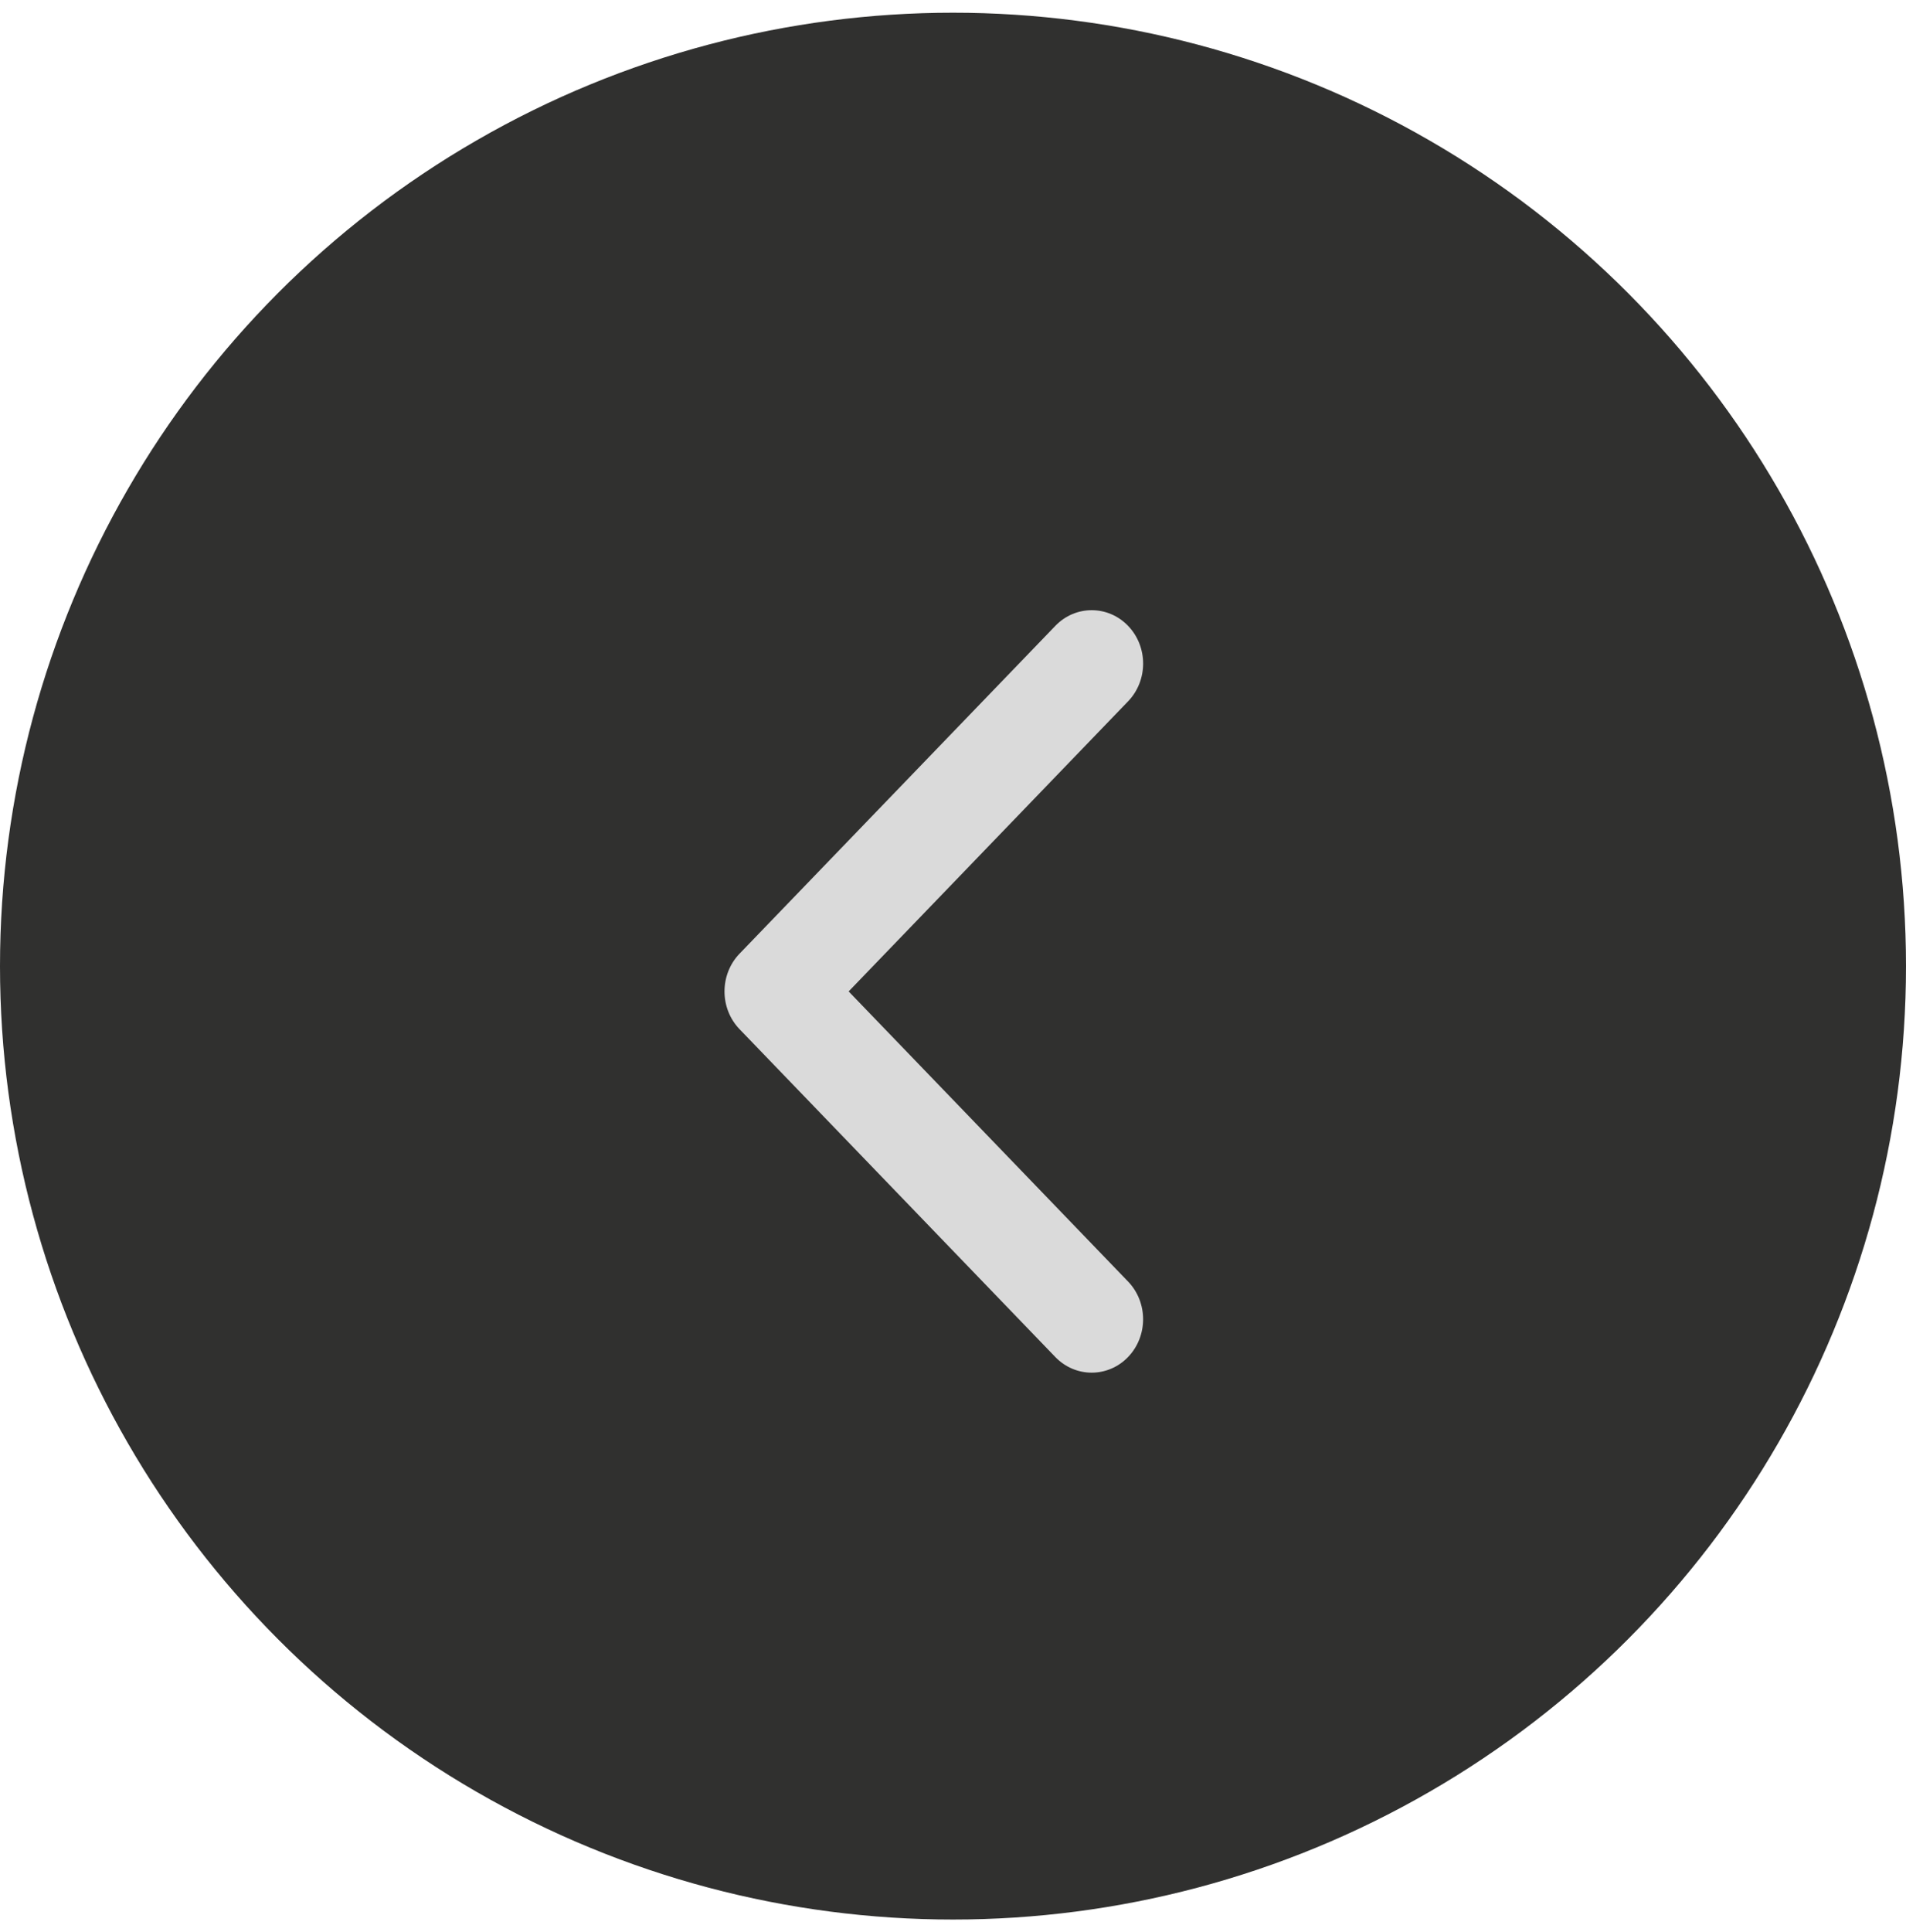
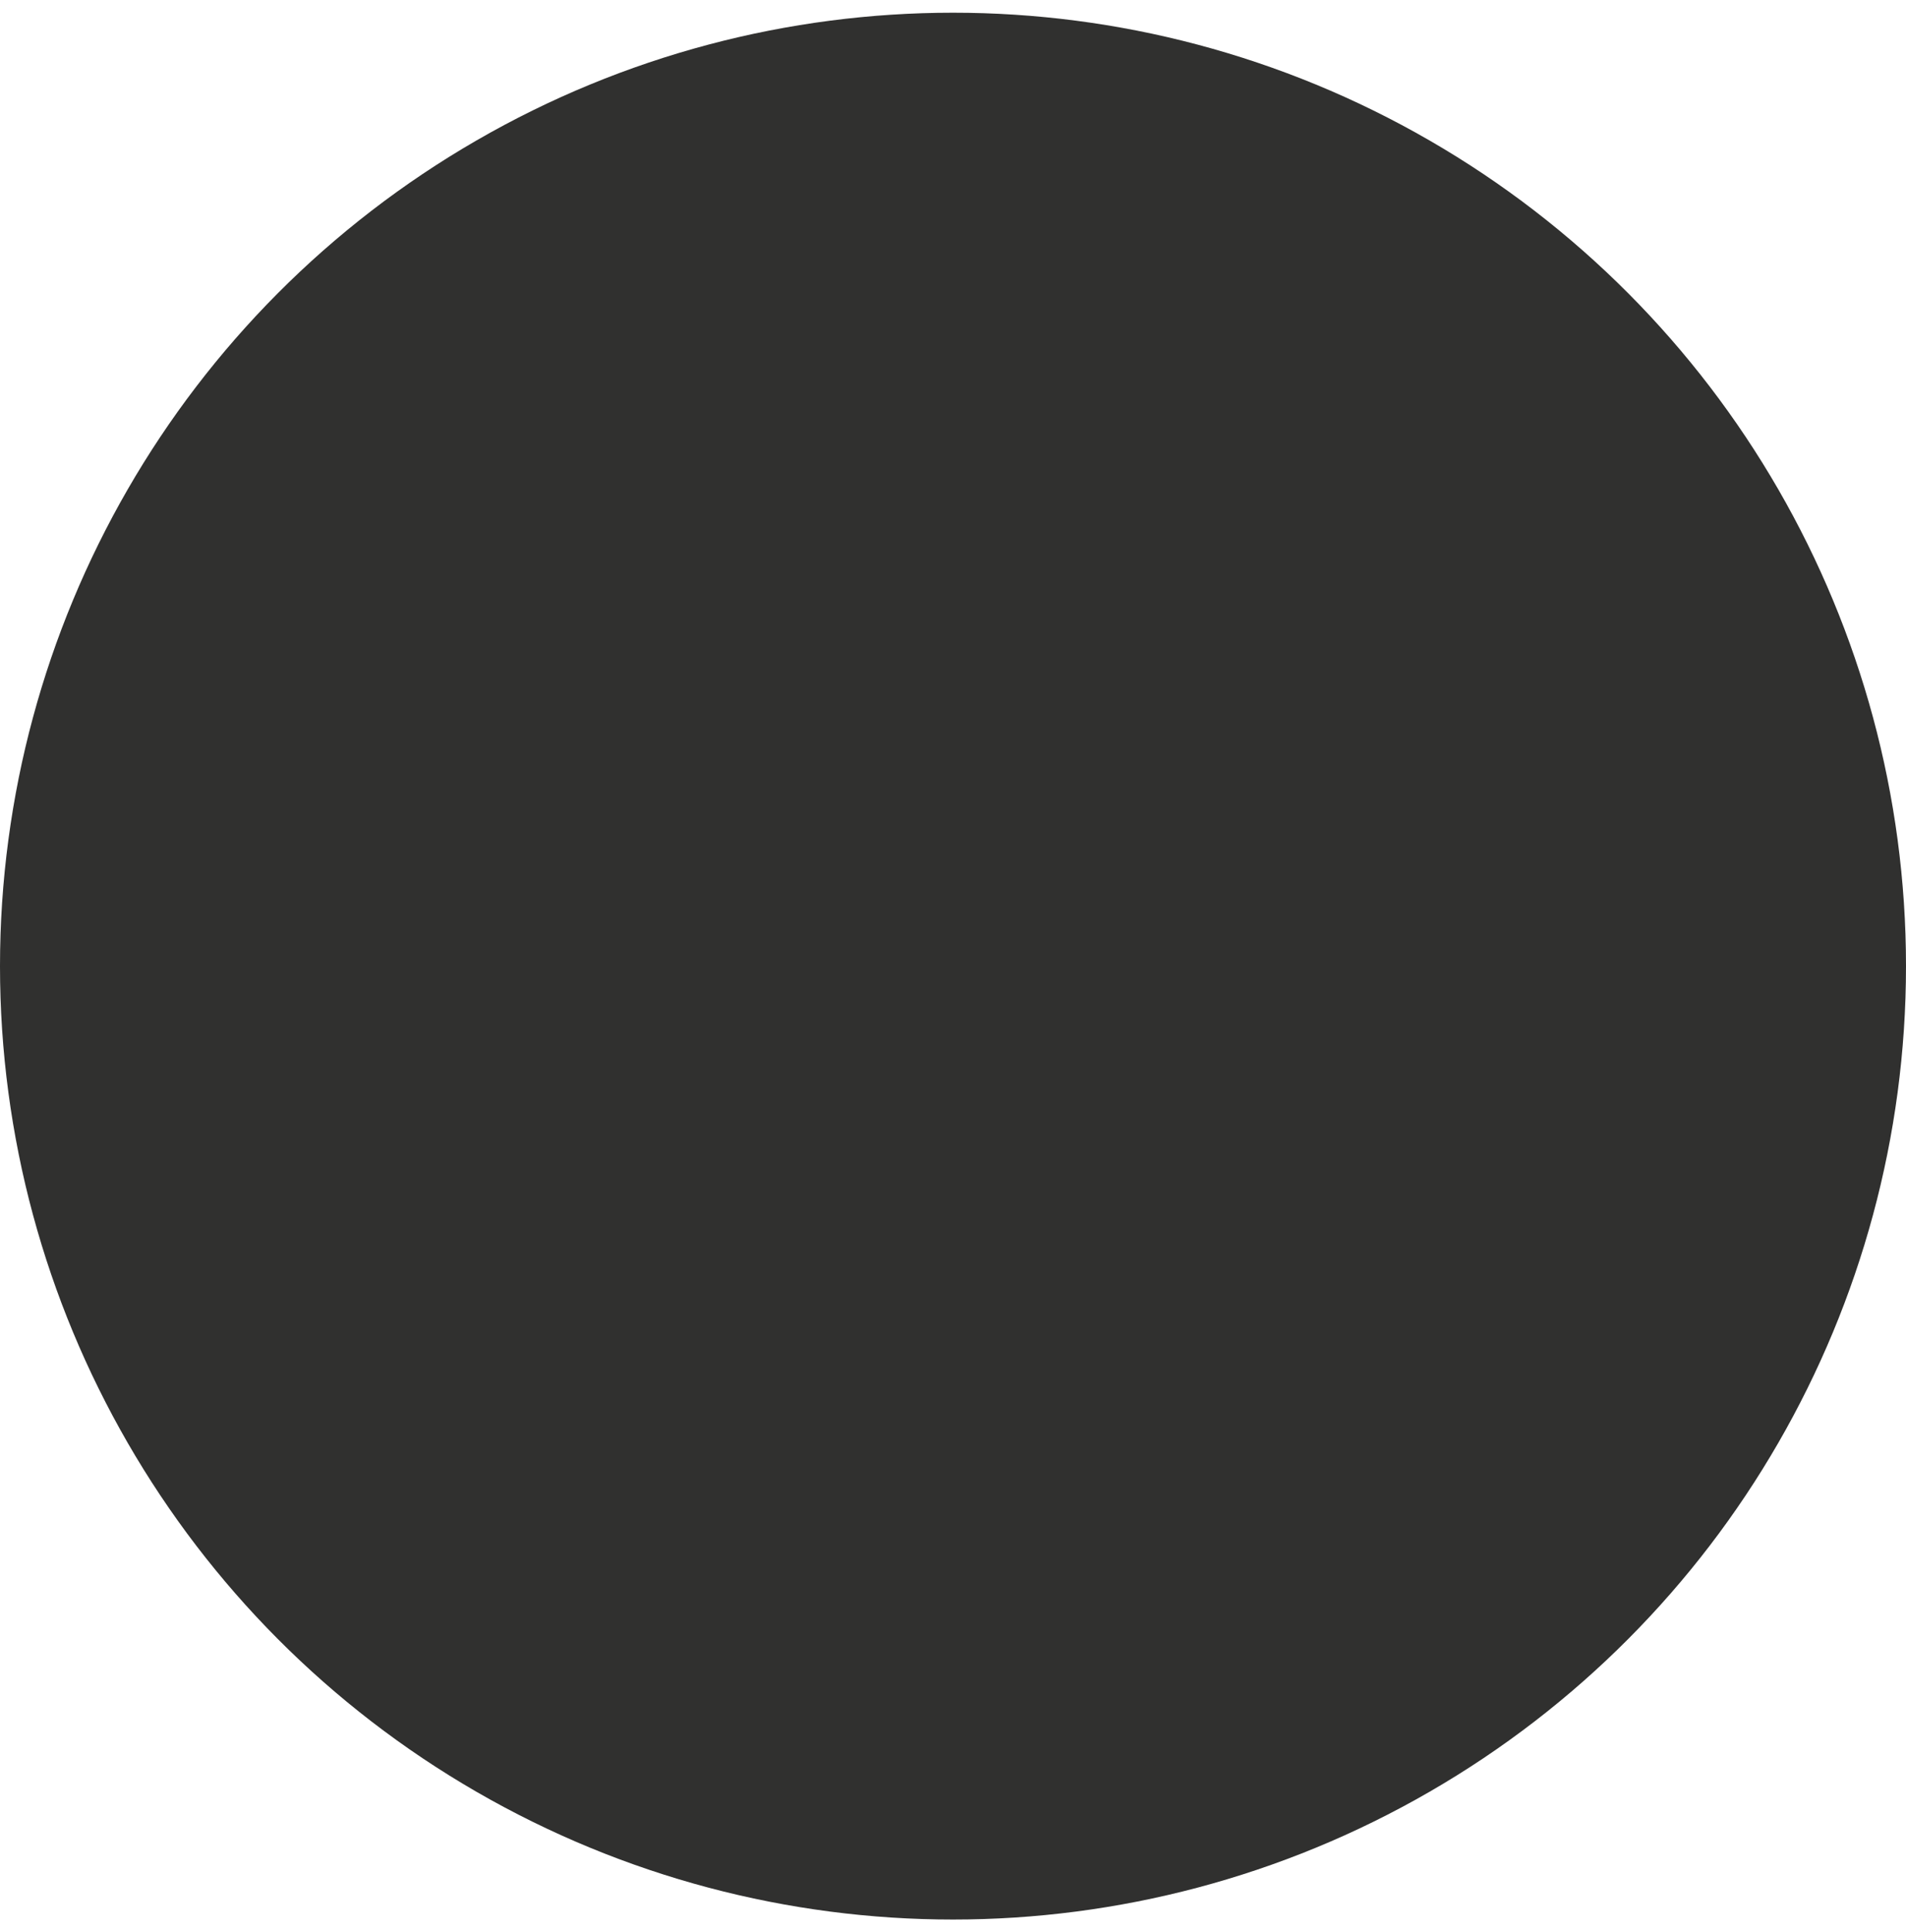
<svg xmlns="http://www.w3.org/2000/svg" width="75px" height="76px" viewBox="0 0 75 76" version="1.1">
  <title>Group 3</title>
  <desc>Created with Sketch.</desc>
  <g id="V2---Print-A3" stroke="none" stroke-width="1" fill="none" fill-rule="evenodd">
    <g id="Home-III" transform="translate(-1022, -1716)">
      <g id="Group-2" transform="translate(386, 825)">
        <g id="prev-/-back" transform="translate(636, 891.5)">
          <g id="Group-3">
            <circle id="Oval" fill="#30302F" fill-rule="nonzero" cx="37.5" cy="37.5" r="37.5" />
            <g id="arrow-point-to-right" transform="translate(28.5, 23.5)" fill="#DADADA">
-               <path d="M15.889,16.48 L3.463,29.374 C2.673,30.195 1.391,30.195 0.601,29.374 C-0.189,28.554 -0.189,27.224 0.601,26.405 L11.596,14.995 L0.602,3.585 C-0.188,2.765 -0.188,1.435 0.602,0.615 C1.392,-0.205 2.673,-0.205 3.464,0.615 L15.889,13.51 C16.284,13.92 16.481,14.457 16.481,14.995 C16.481,15.532 16.284,16.07 15.889,16.48 Z" id="Path" transform="translate(8.245, 14.995) rotate(-180) translate(-8.245, -14.995) " />
-             </g>
+               </g>
          </g>
        </g>
      </g>
    </g>
  </g>
</svg>